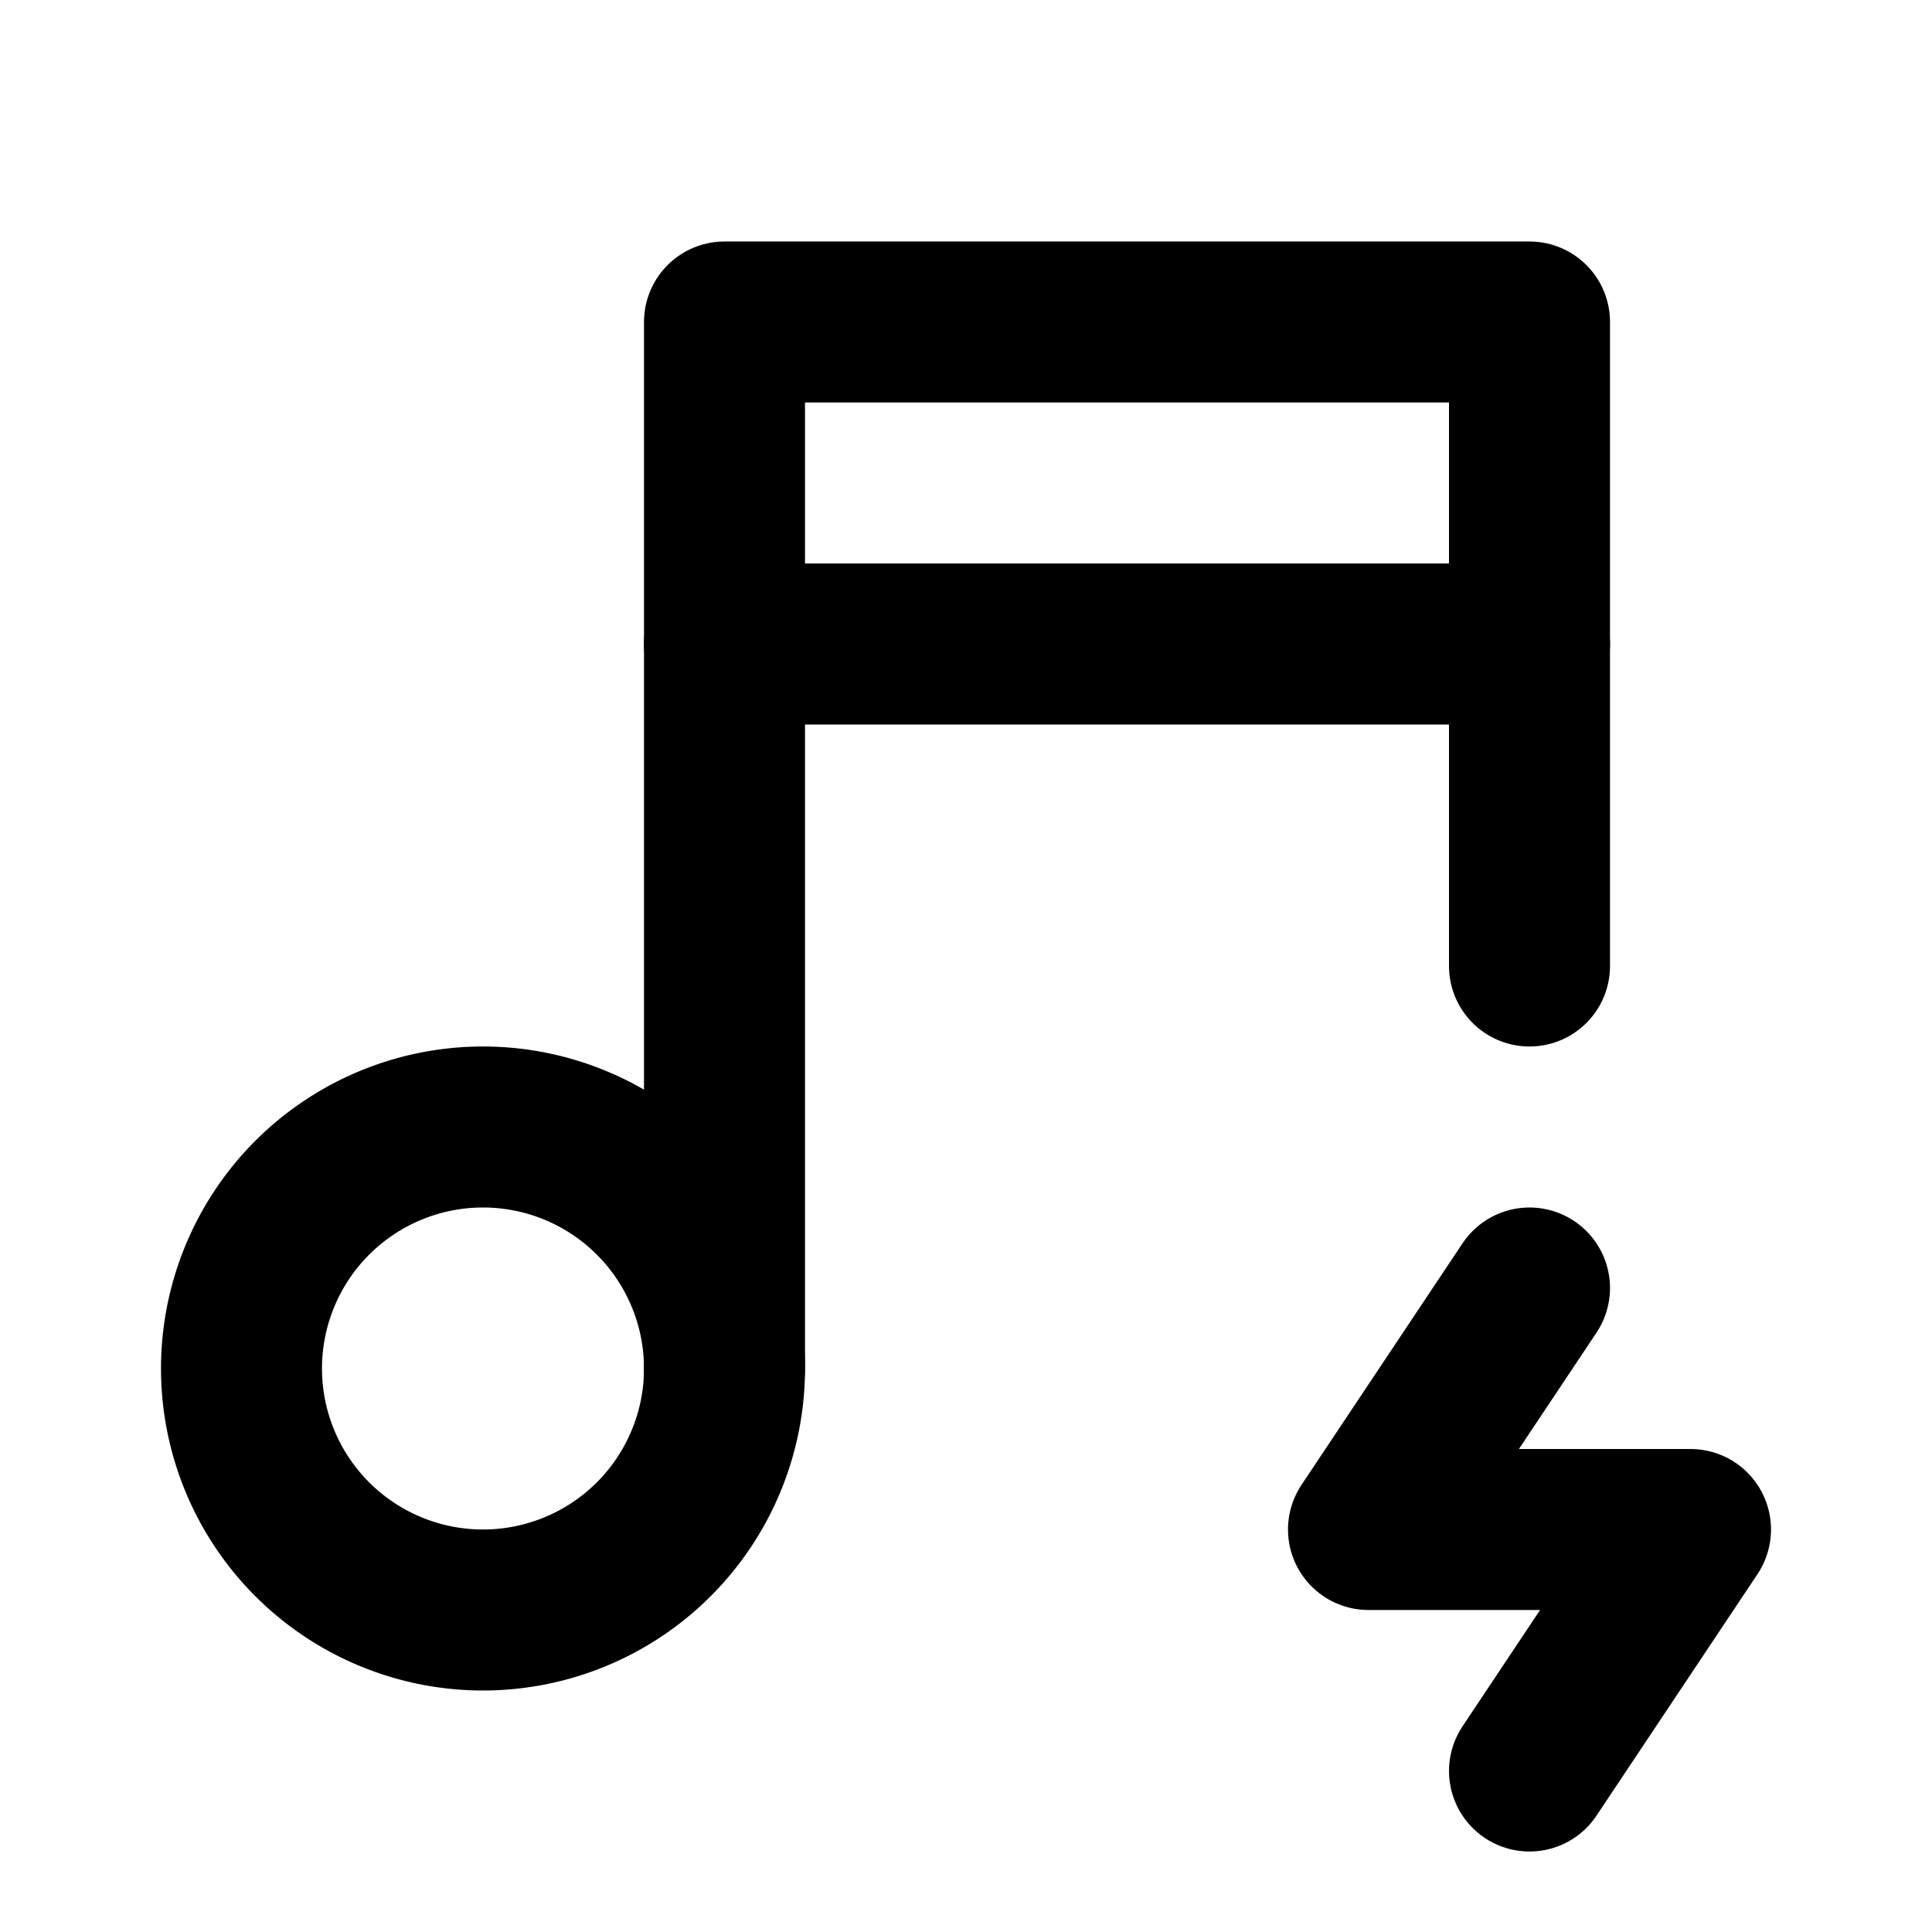
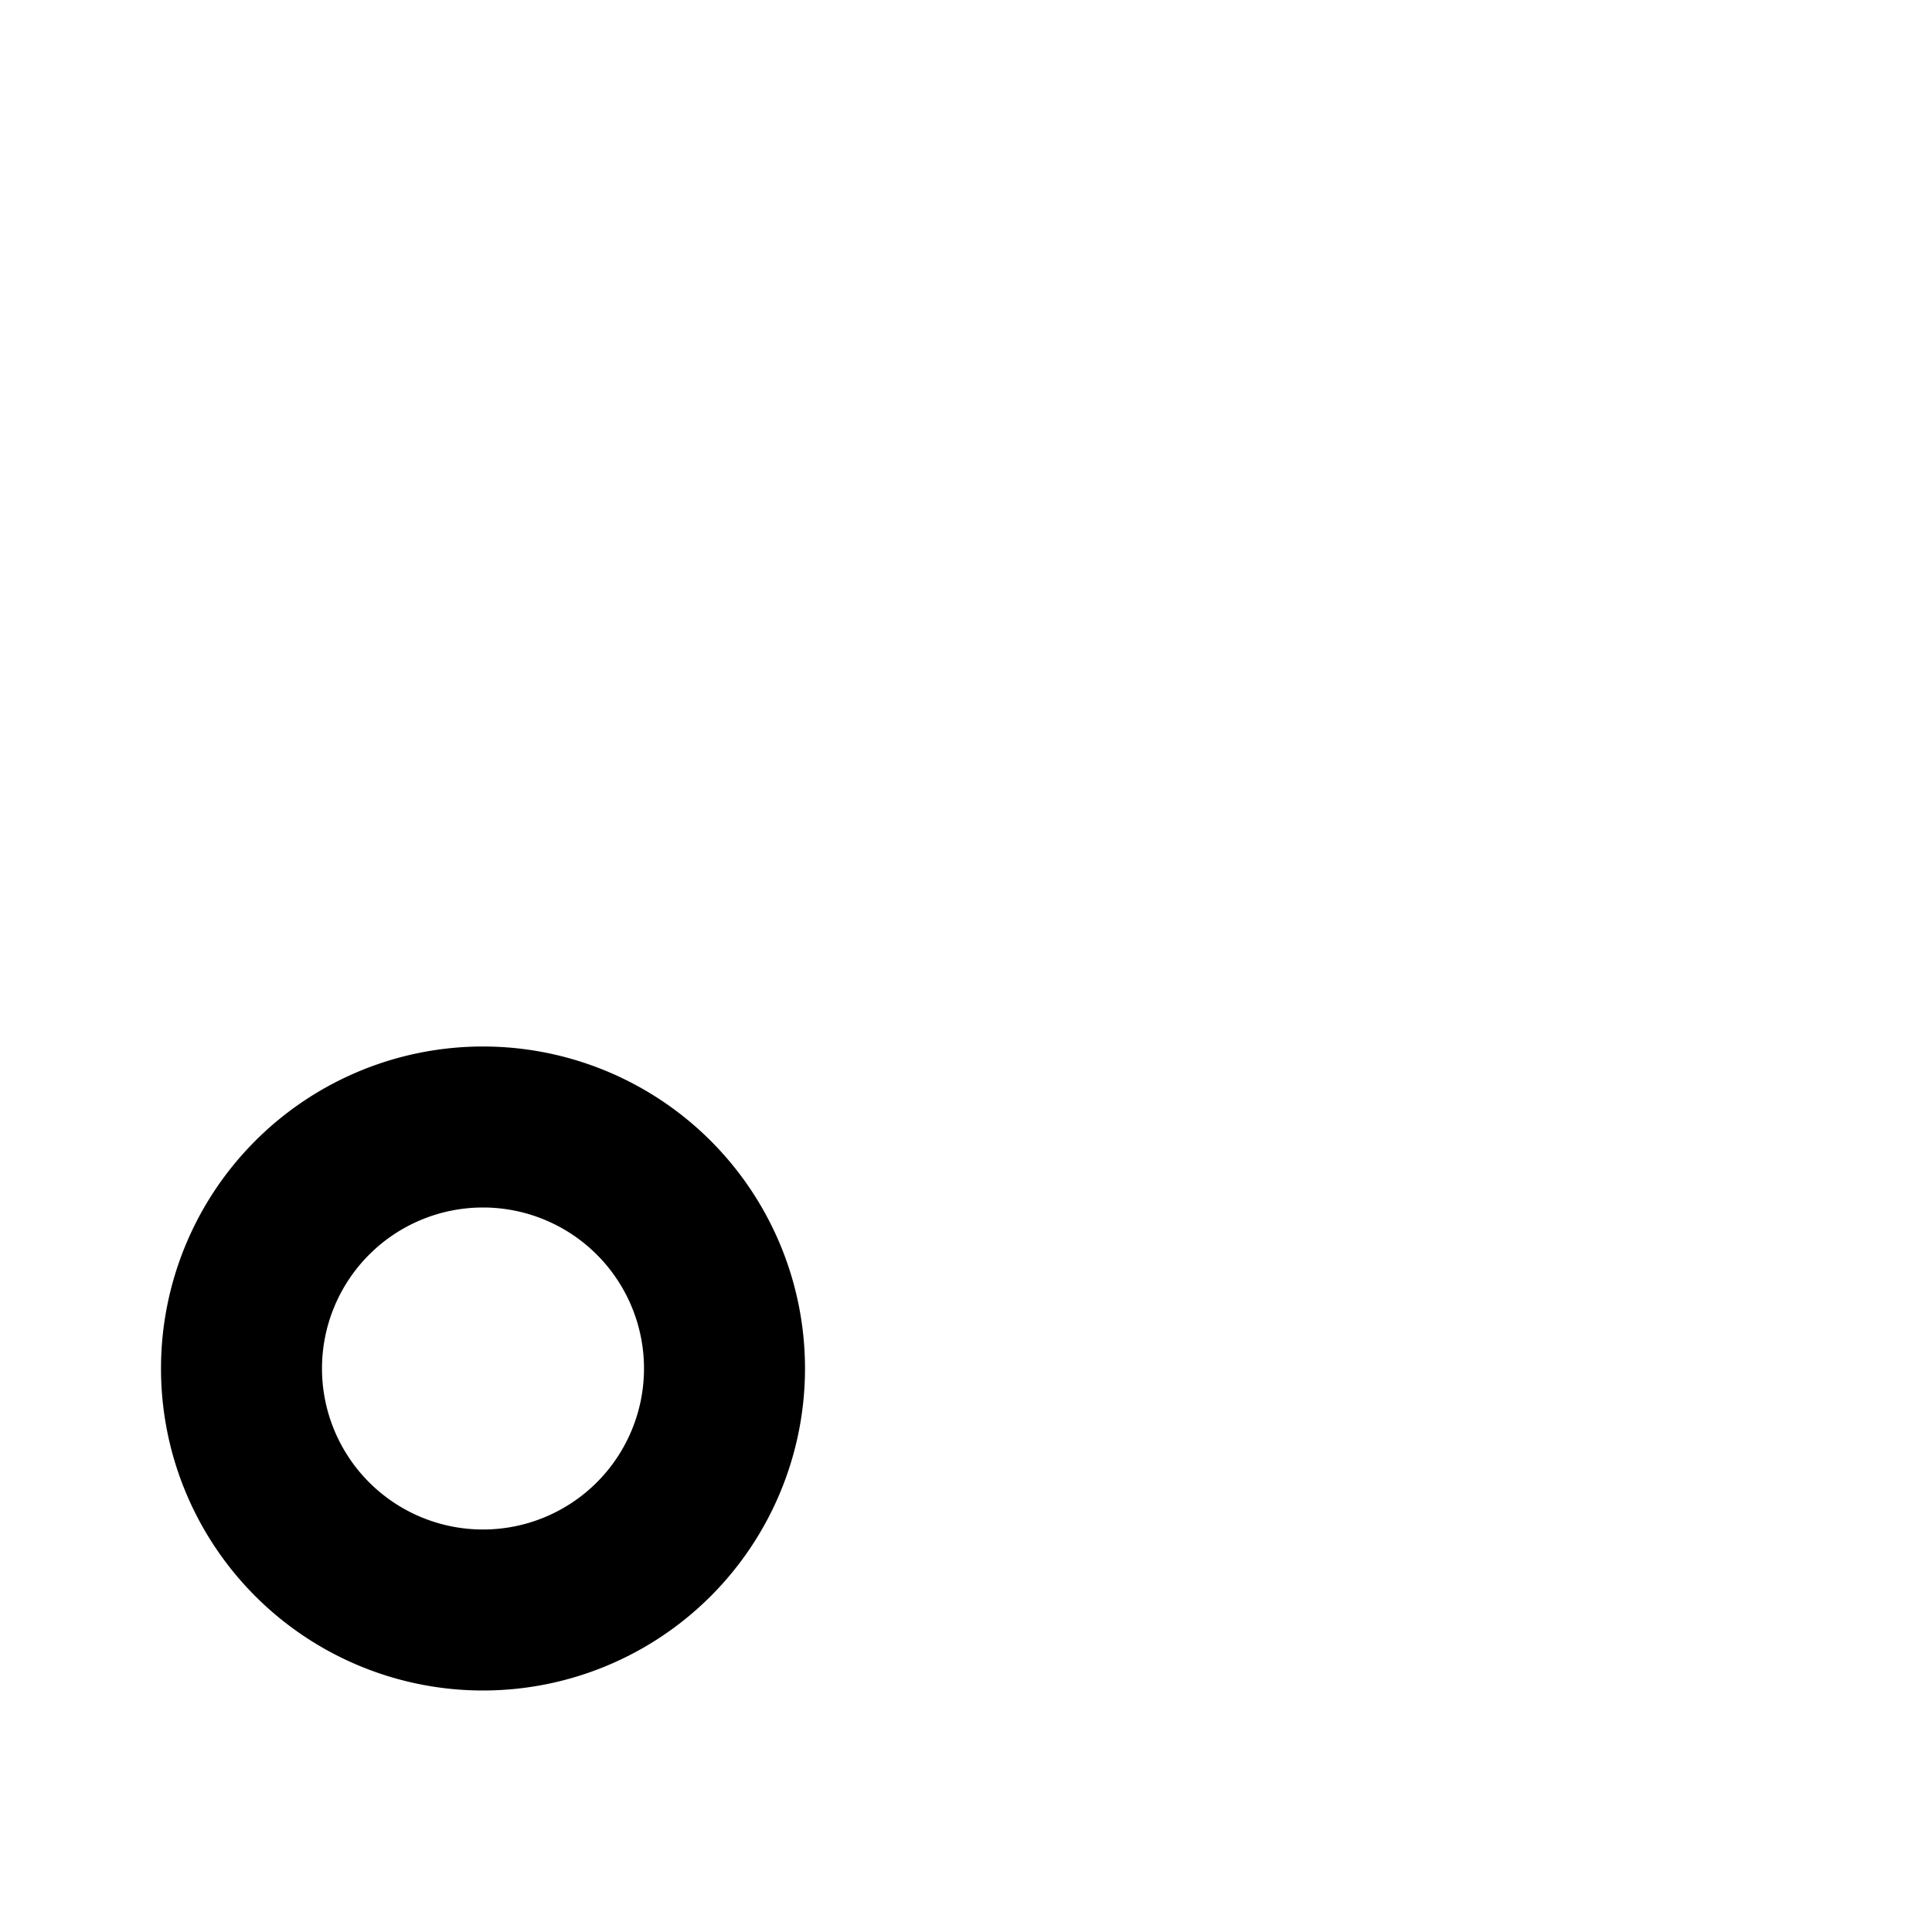
<svg xmlns="http://www.w3.org/2000/svg" width="24" height="24" viewBox="0 0 24 24" fill="none" stroke="currentColor" stroke-width="2" stroke-linecap="round" stroke-linejoin="round">
  <path d="M3 17a3 3 0 1 0 6 0a3 3 0 0 0 -6 0" />
-   <path d="M9 17v-13h10v8" />
-   <path d="M9 8h10" />
-   <path d="M19 16l-2 3h4l-2 3" />
</svg>